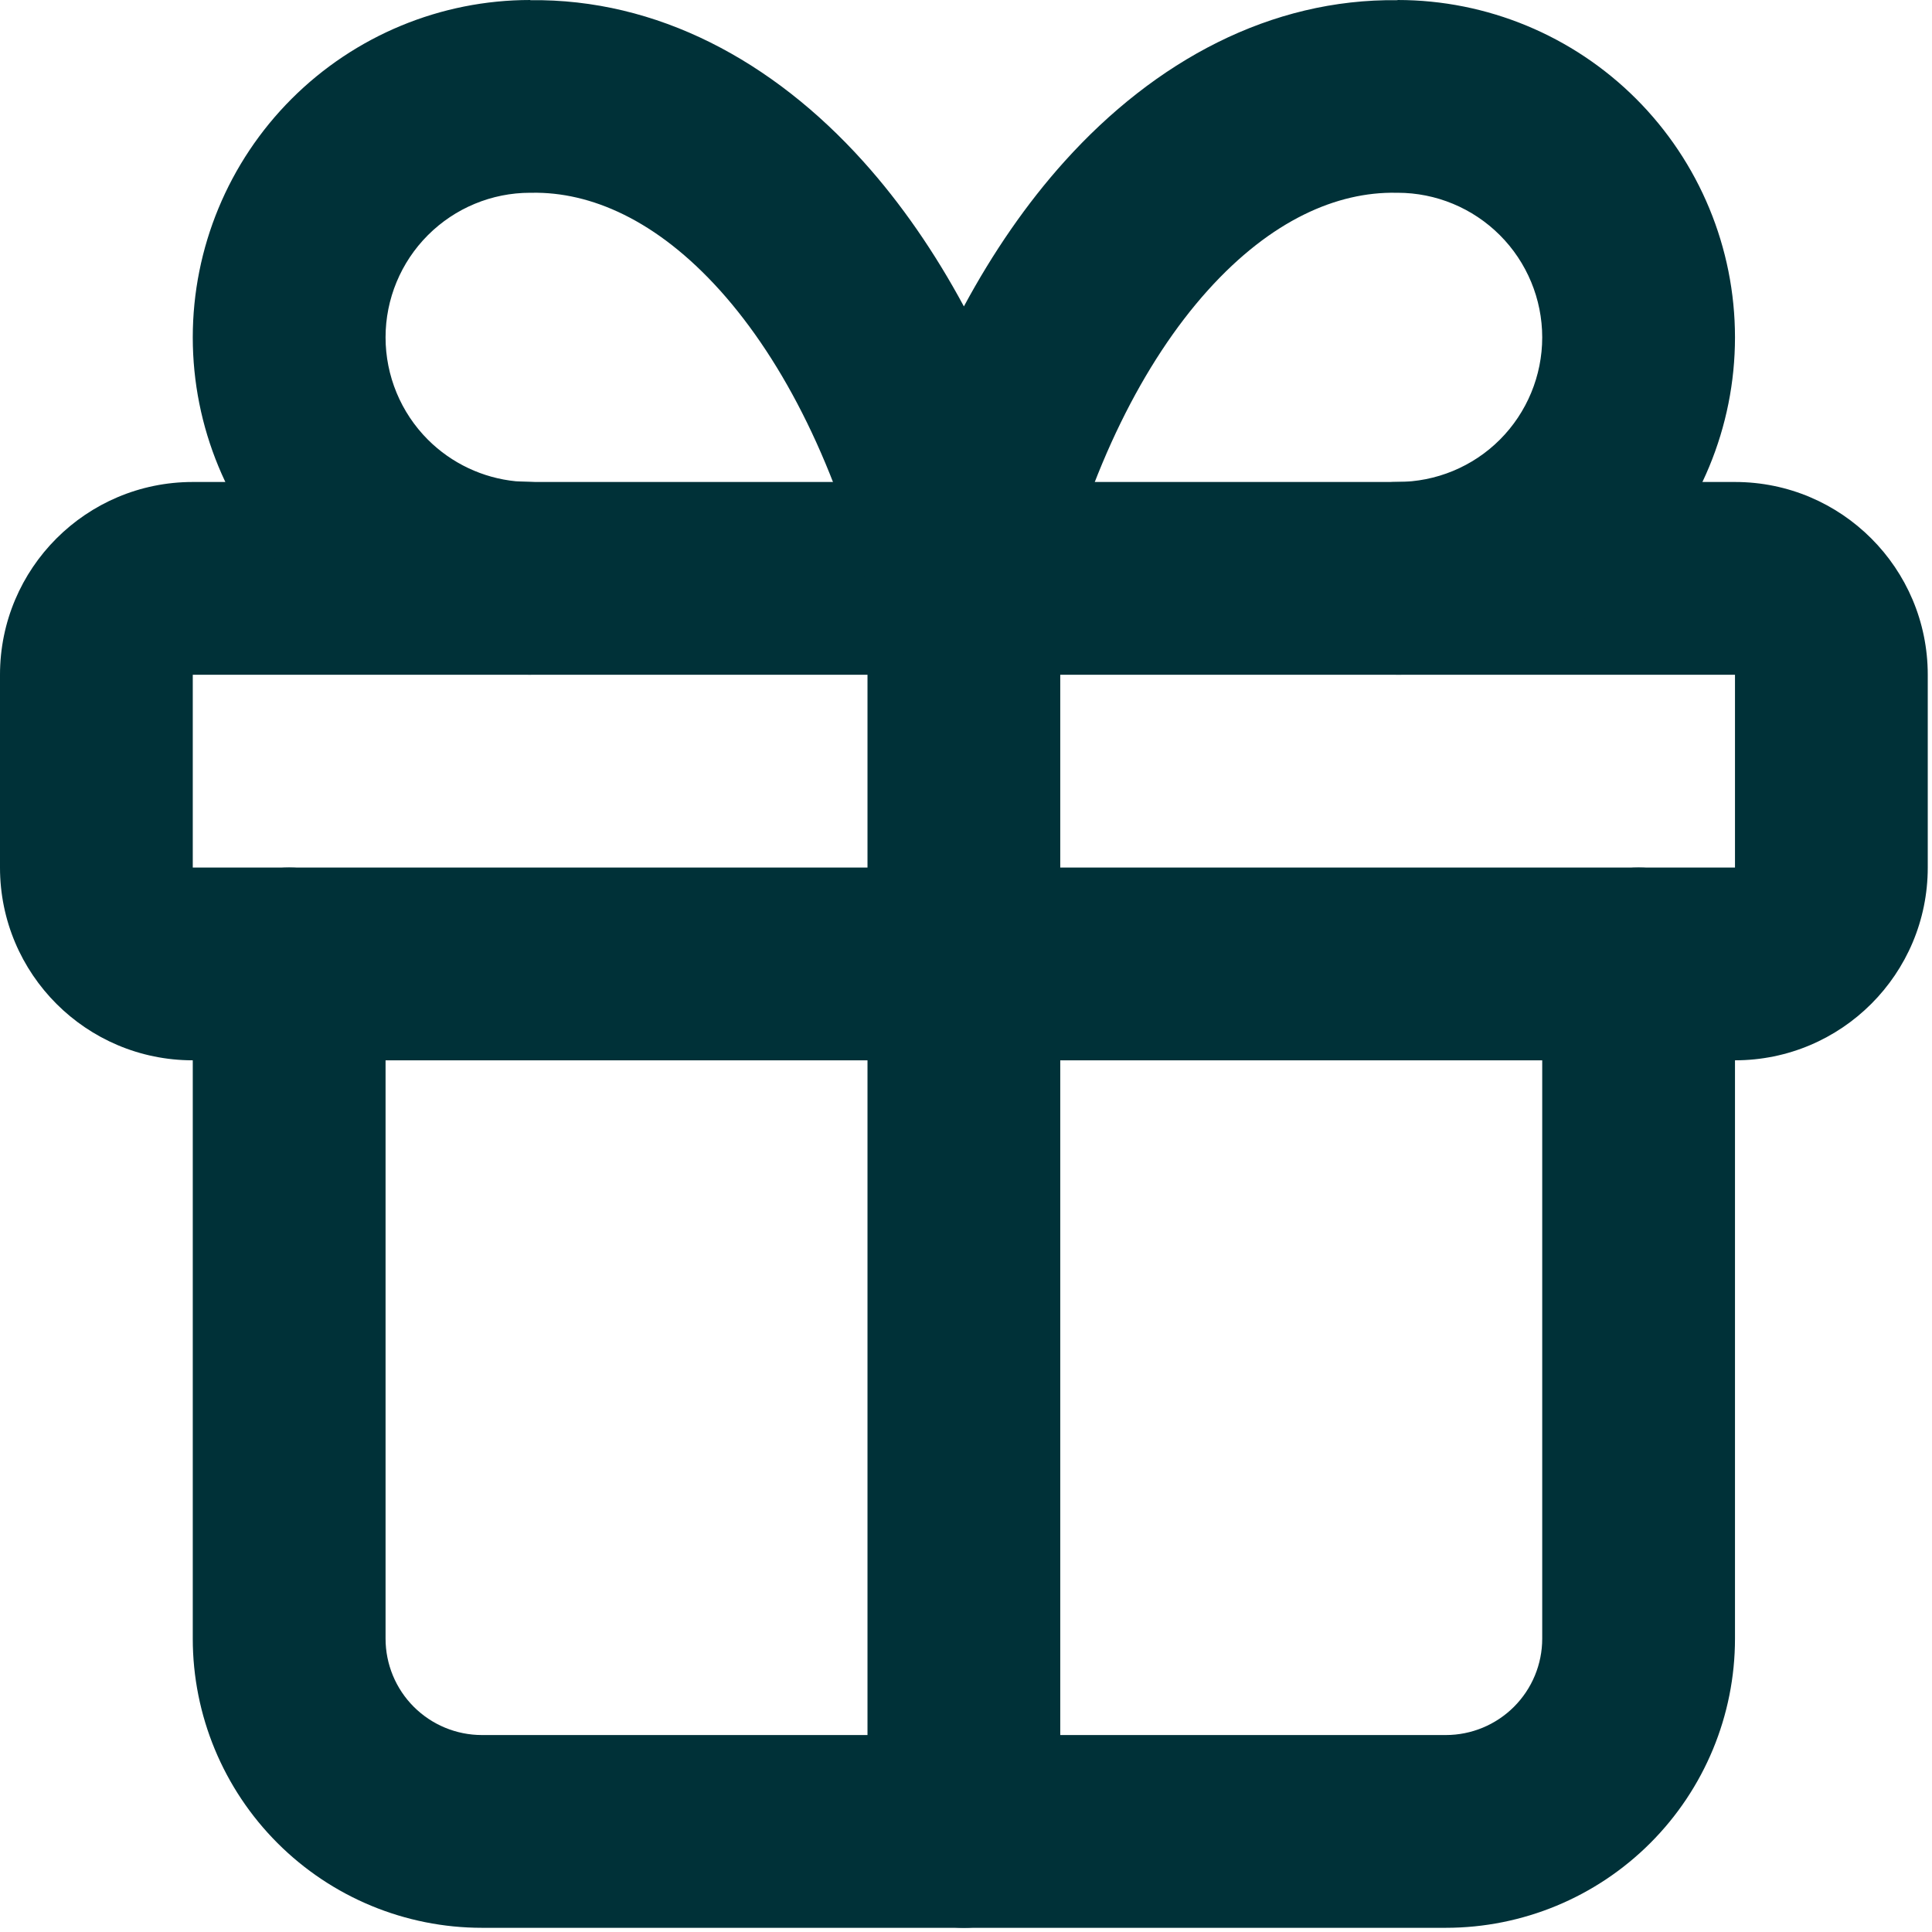
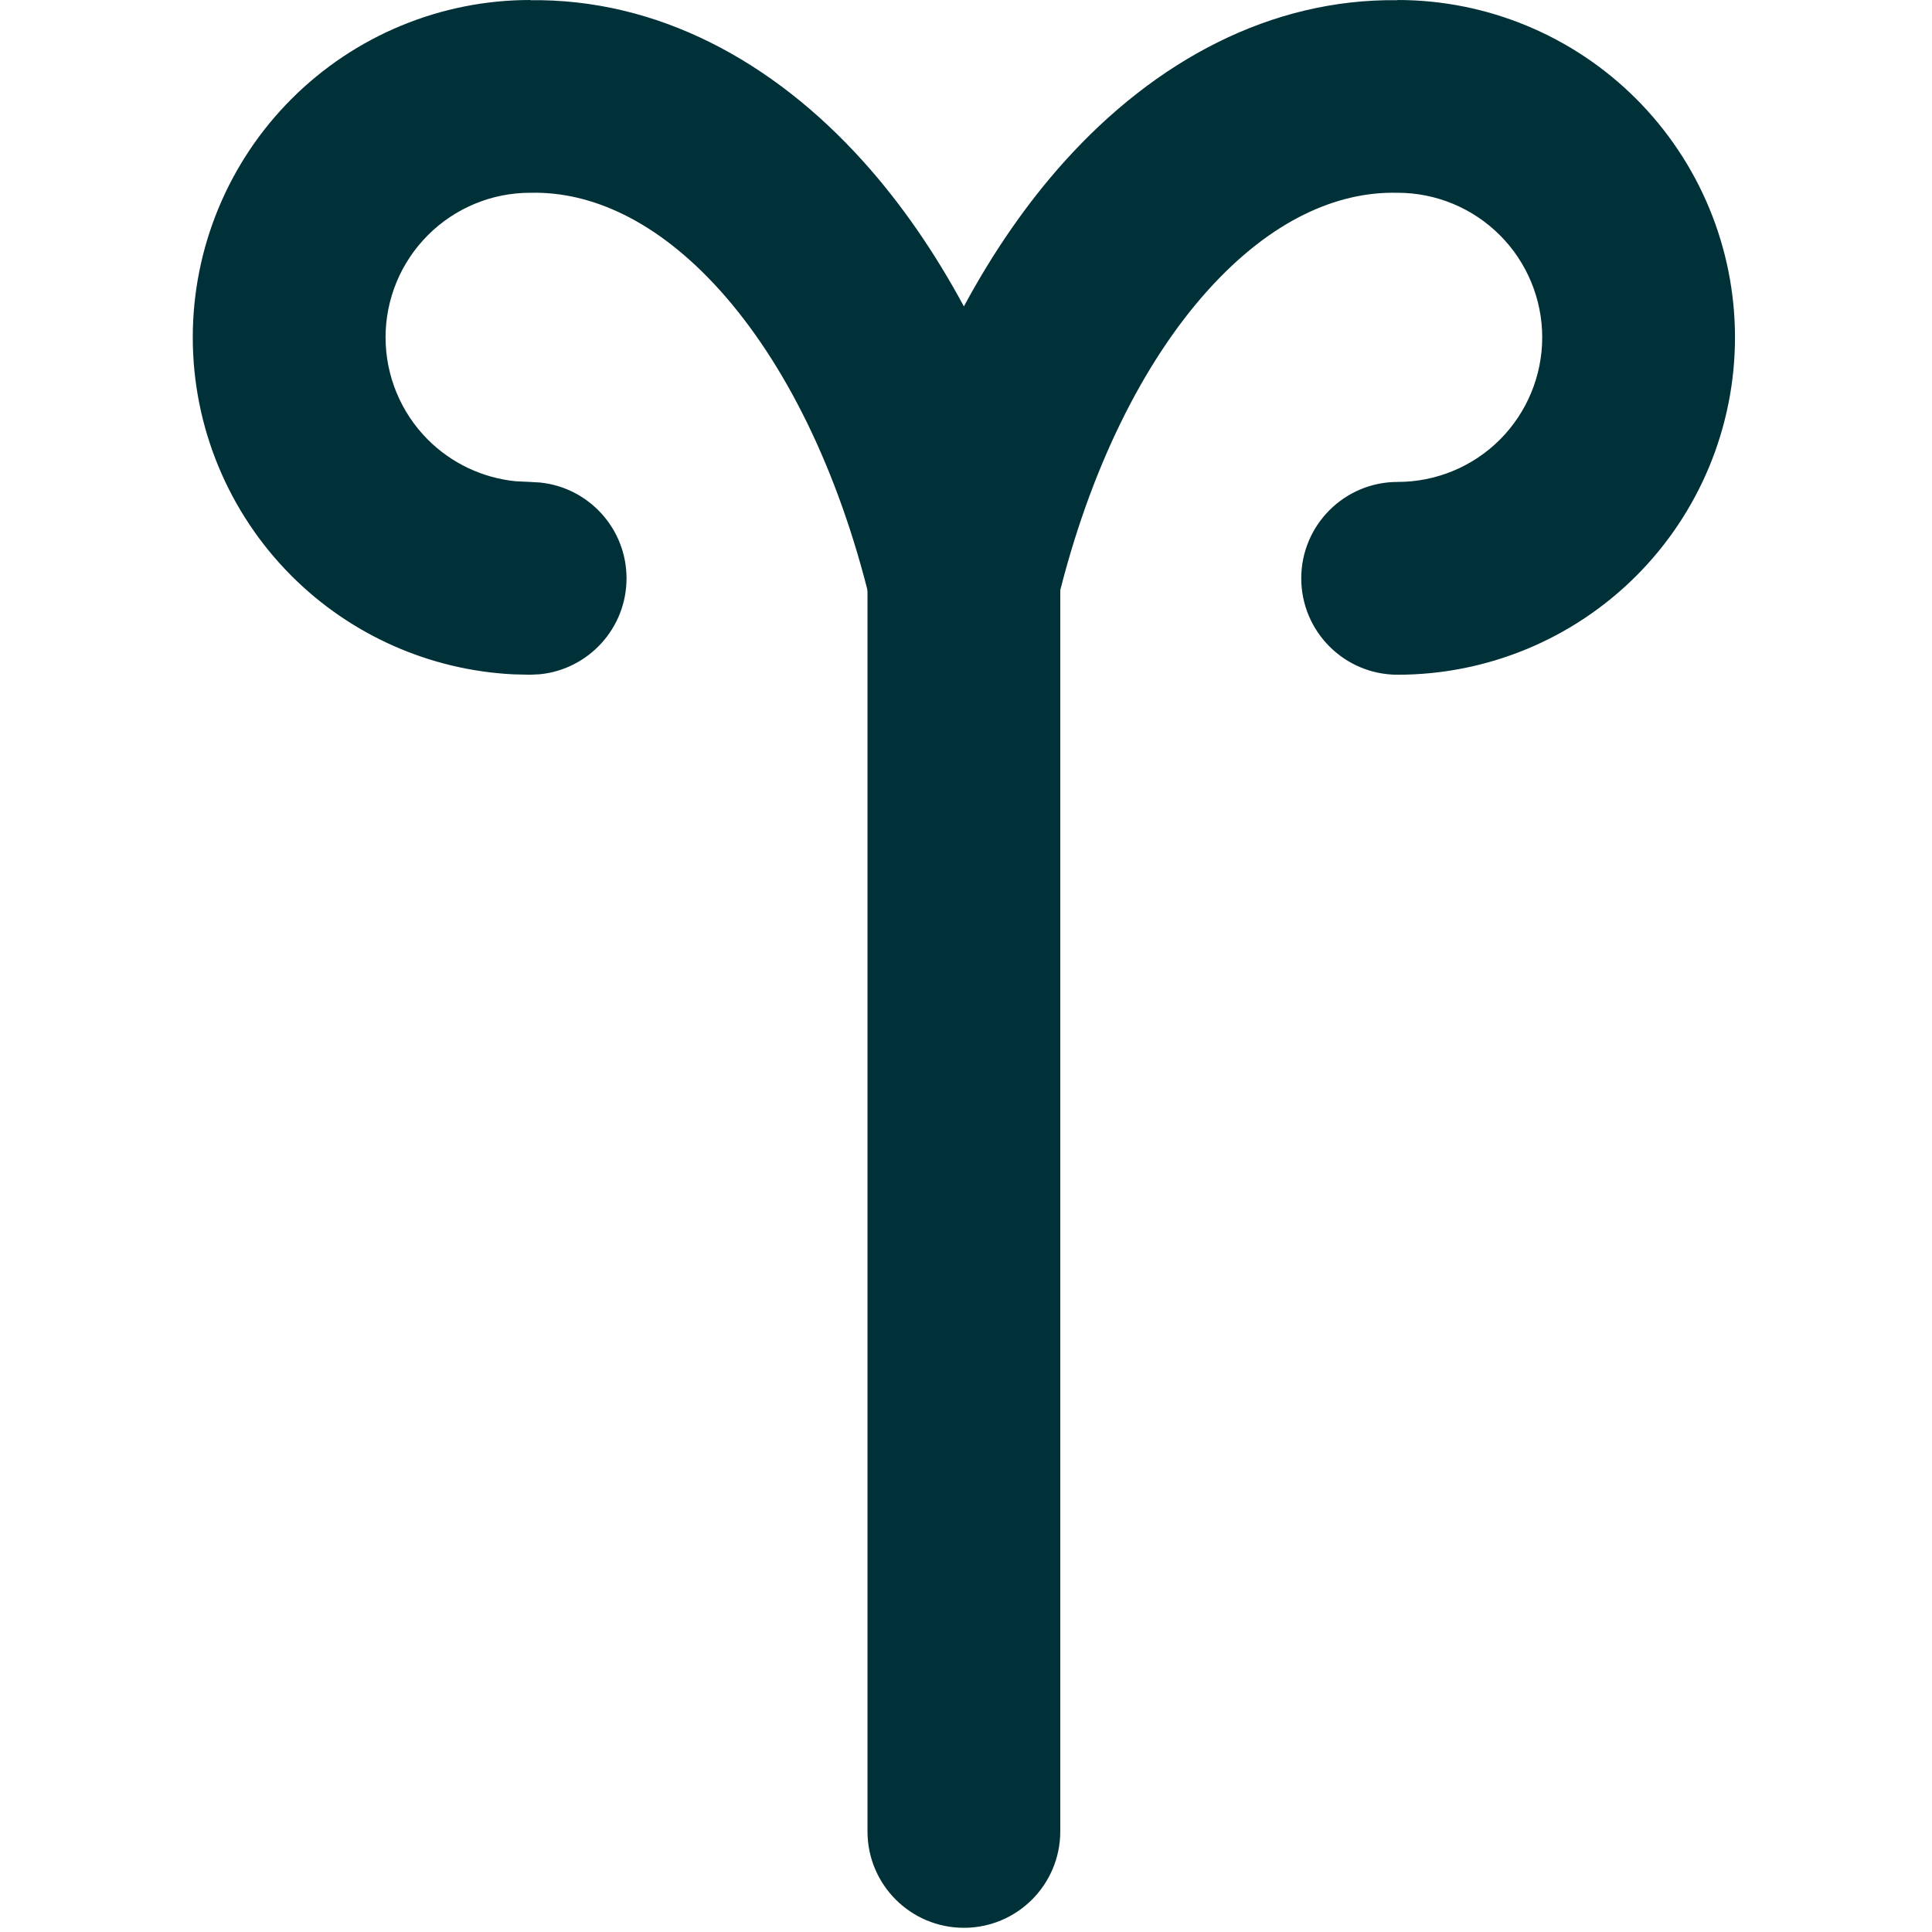
<svg xmlns="http://www.w3.org/2000/svg" fill="none" height="100%" overflow="visible" preserveAspectRatio="none" style="display: block;" viewBox="0 0 76 76" width="100%">
  <g id="vector">
-     <path d="M7.583 26.543V34.127H68.25V26.543H7.583ZM75.833 34.127C75.833 38.315 72.438 41.71 68.25 41.71H7.583C3.395 41.71 0 38.315 0 34.127V26.543C0 22.355 3.395 18.96 7.583 18.96H68.25C72.438 18.96 75.833 22.355 75.833 26.543V34.127Z" fill="#003138" />
    <path d="M34.125 72.043V22.752C34.125 20.657 35.823 18.96 37.917 18.96C40.011 18.96 41.708 20.657 41.708 22.752V72.043C41.708 74.137 40.011 75.835 37.917 75.835C35.823 75.835 34.125 74.137 34.125 72.043Z" fill="#003138" />
-     <path d="M7.583 64.46V37.918C7.583 35.824 9.281 34.127 11.375 34.127C13.469 34.127 15.167 35.824 15.167 37.918V64.46C15.167 65.466 15.566 66.43 16.277 67.141C16.989 67.852 17.953 68.252 18.958 68.252H56.875C57.881 68.252 58.845 67.852 59.556 67.141C60.267 66.43 60.667 65.466 60.667 64.46V37.918C60.667 35.824 62.364 34.127 64.458 34.127C66.552 34.127 68.25 35.824 68.25 37.918V64.46C68.25 67.477 67.051 70.369 64.918 72.502C62.784 74.636 59.892 75.835 56.875 75.835H18.958C15.941 75.835 13.049 74.636 10.916 72.502C8.783 70.369 7.583 67.477 7.583 64.46Z" fill="#003138" />
    <path d="M60.667 13.271C60.666 11.763 60.067 10.316 59 9.25C57.934 8.184 56.487 7.583 54.979 7.583C54.957 7.583 54.934 7.584 54.913 7.583C52.612 7.543 50.013 8.642 47.511 11.423C44.989 14.226 42.864 18.44 41.601 23.646C41.188 25.346 39.666 26.542 37.917 26.542C36.167 26.542 34.645 25.346 34.232 23.646C32.969 18.44 30.845 14.226 28.323 11.423C25.82 8.642 23.221 7.543 20.921 7.583C20.899 7.584 20.876 7.583 20.854 7.583C19.346 7.583 17.899 8.184 16.833 9.25C15.767 10.316 15.167 11.763 15.167 13.271C15.167 14.779 15.766 16.229 16.833 17.296C17.766 18.228 18.99 18.803 20.291 18.932L20.854 18.958L21.243 18.981C23.154 19.175 24.645 20.788 24.646 22.75C24.646 24.713 23.154 26.328 21.243 26.523L20.854 26.542L20.195 26.527C16.916 26.364 13.804 24.99 11.471 22.657C8.983 20.169 7.583 16.791 7.583 13.271C7.584 9.752 8.983 6.376 11.471 3.888C13.96 1.4 17.335 0 20.854 0V0.007C25.844 -0.057 30.39 2.385 33.958 6.35C35.452 8.01 36.774 9.932 37.917 12.053C39.06 9.932 40.381 8.01 41.875 6.35C45.444 2.385 49.99 -0.057 54.979 0.007V0C58.498 0 61.873 1.4 64.362 3.888C66.85 6.376 68.25 9.752 68.25 13.271C68.25 16.791 66.851 20.169 64.362 22.657C61.873 25.146 58.498 26.542 54.979 26.542C52.885 26.542 51.188 24.844 51.188 22.75C51.188 20.657 52.886 18.958 54.979 18.958C56.487 18.958 57.934 18.362 59 17.296C60.067 16.229 60.667 14.779 60.667 13.271Z" fill="#003138" />
  </g>
</svg>